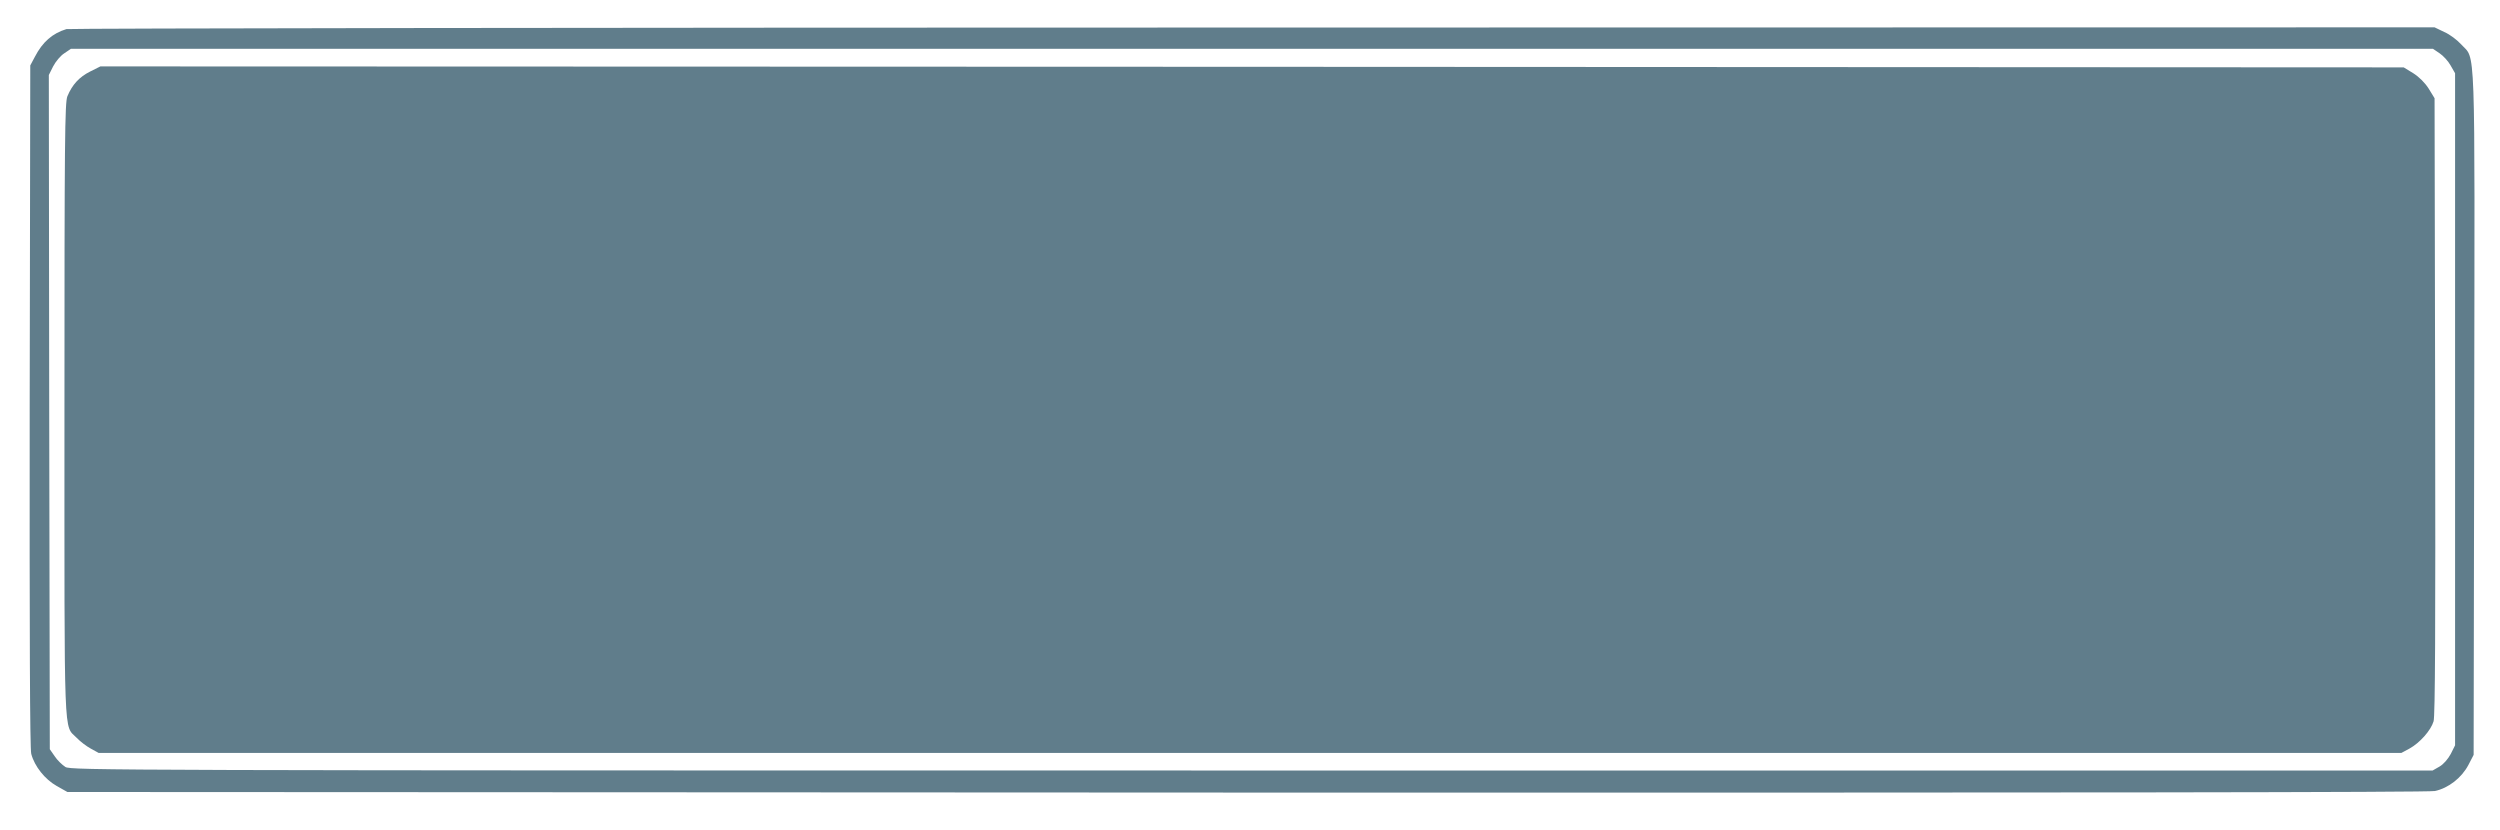
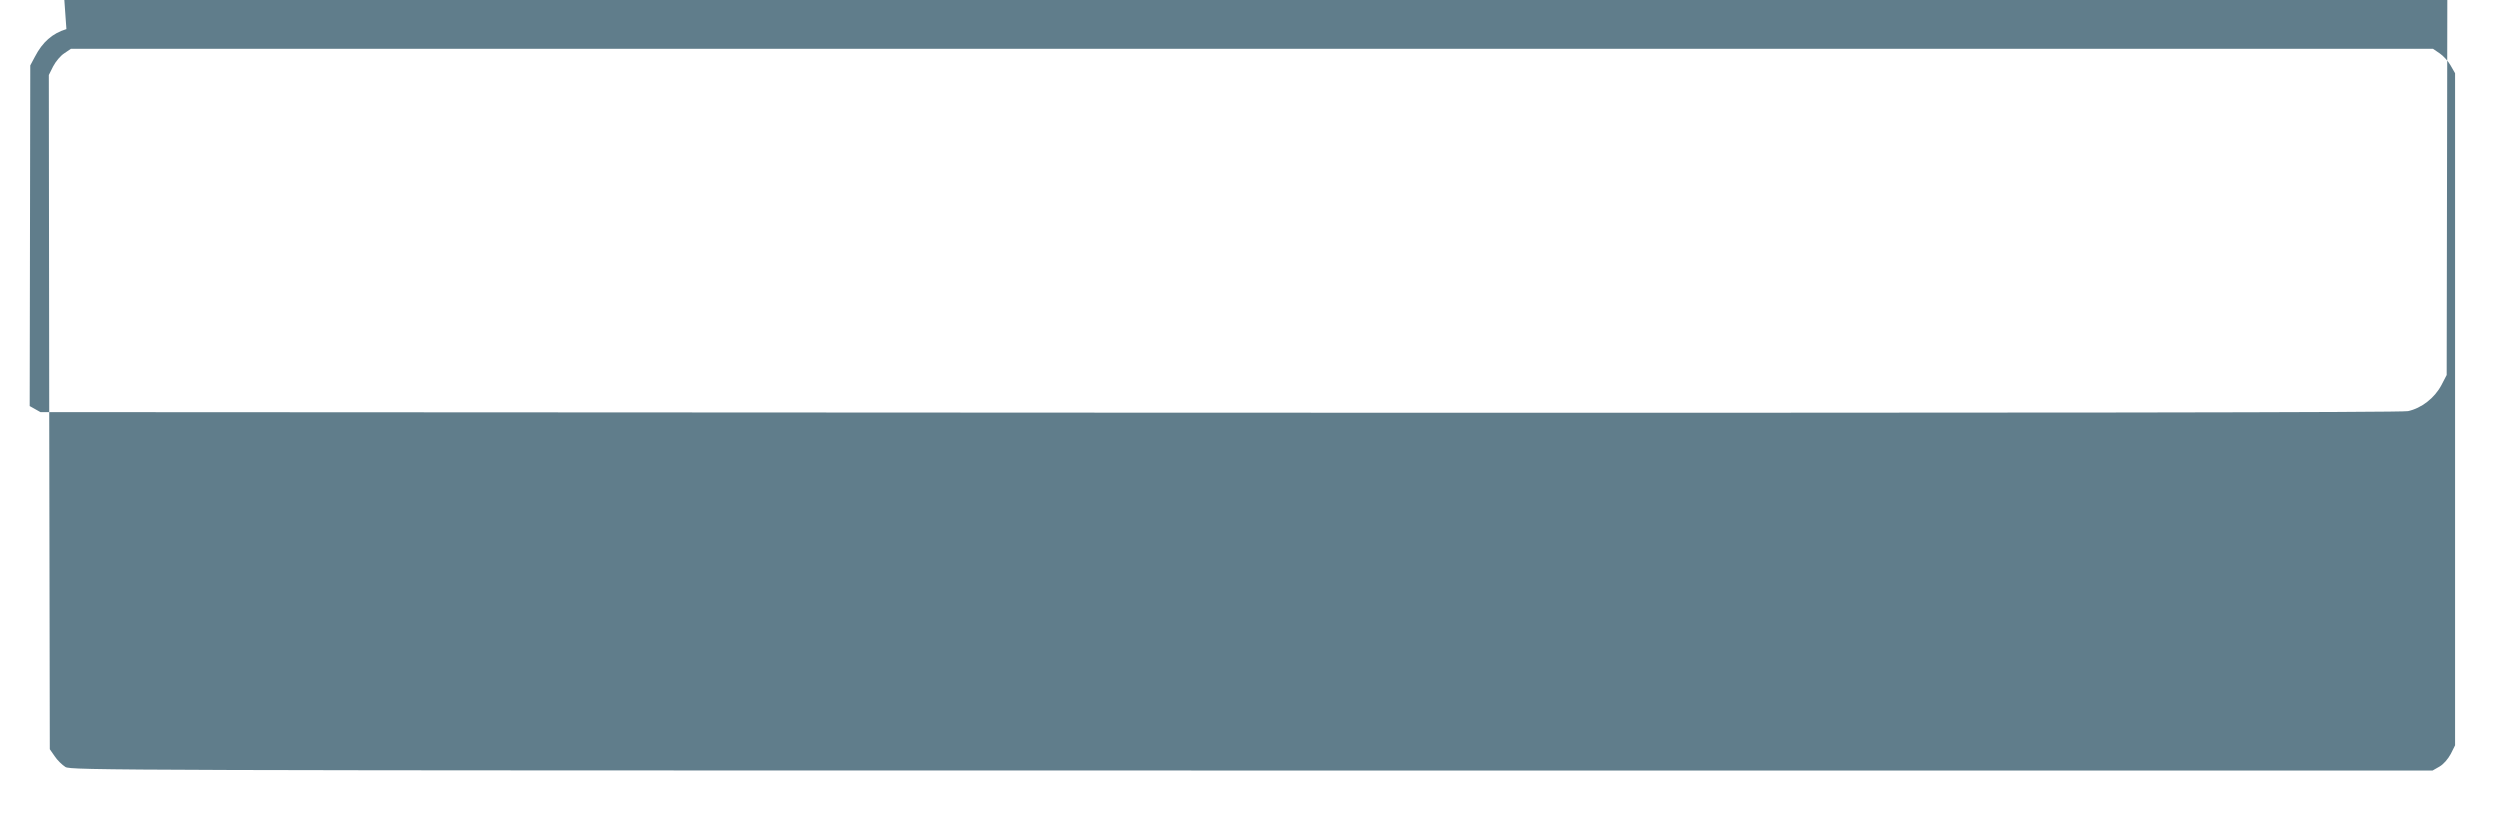
<svg xmlns="http://www.w3.org/2000/svg" version="1.0" width="1280pt" height="425pt" viewBox="0 0 1280 425" preserveAspectRatio="xMidYMid meet">
  <g transform="translate(0,425) scale(0.1,-0.1)" fill="#607d8b" stroke="none">
-     <path d="M340 4101 c-72 -22 -122 -66 -161 -141 l-24 -45 -3 -1744 c-1 -1167 1 -1756 8 -1781 17 -64 70 -130 130 -164 l55 -31 6035 -3 c4251 -1 6050 1 6087 8 69 15 136 67 171 133 l27 52 3 1750 c3 1951 8 1805 -67 1888 -20 22 -58 51 -86 63 l-50 24 -6050 -1 c-3327 0 -6061 -4 -6075 -8z m12151 -124 c18 -12 44 -40 56 -62 l23 -40 0 -1720 0 -1721 -22 -44 c-14 -26 -37 -53 -58 -65 l-35 -20 -6045 0 c-5858 0 -6046 1 -6075 18 -17 11 -42 35 -55 55 l-25 36 -3 1726 -2 1726 22 44 c13 25 38 55 57 67 l34 23 6047 0 6047 0 34 -23z" />
-     <path d="M462 3884 c-56 -28 -92 -67 -117 -127 -13 -32 -15 -219 -15 -1607 0 -1734 -5 -1608 63 -1678 18 -19 50 -43 72 -55 l40 -22 5895 0 5895 0 41 22 c53 29 110 93 124 140 8 27 10 486 8 1614 l-3 1576 -30 49 c-19 30 -49 60 -79 79 l-49 30 -5897 3 -5896 2 -52 -26z" />
+     <path d="M340 4101 c-72 -22 -122 -66 -161 -141 l-24 -45 -3 -1744 l55 -31 6035 -3 c4251 -1 6050 1 6087 8 69 15 136 67 171 133 l27 52 3 1750 c3 1951 8 1805 -67 1888 -20 22 -58 51 -86 63 l-50 24 -6050 -1 c-3327 0 -6061 -4 -6075 -8z m12151 -124 c18 -12 44 -40 56 -62 l23 -40 0 -1720 0 -1721 -22 -44 c-14 -26 -37 -53 -58 -65 l-35 -20 -6045 0 c-5858 0 -6046 1 -6075 18 -17 11 -42 35 -55 55 l-25 36 -3 1726 -2 1726 22 44 c13 25 38 55 57 67 l34 23 6047 0 6047 0 34 -23z" />
  </g>
</svg>